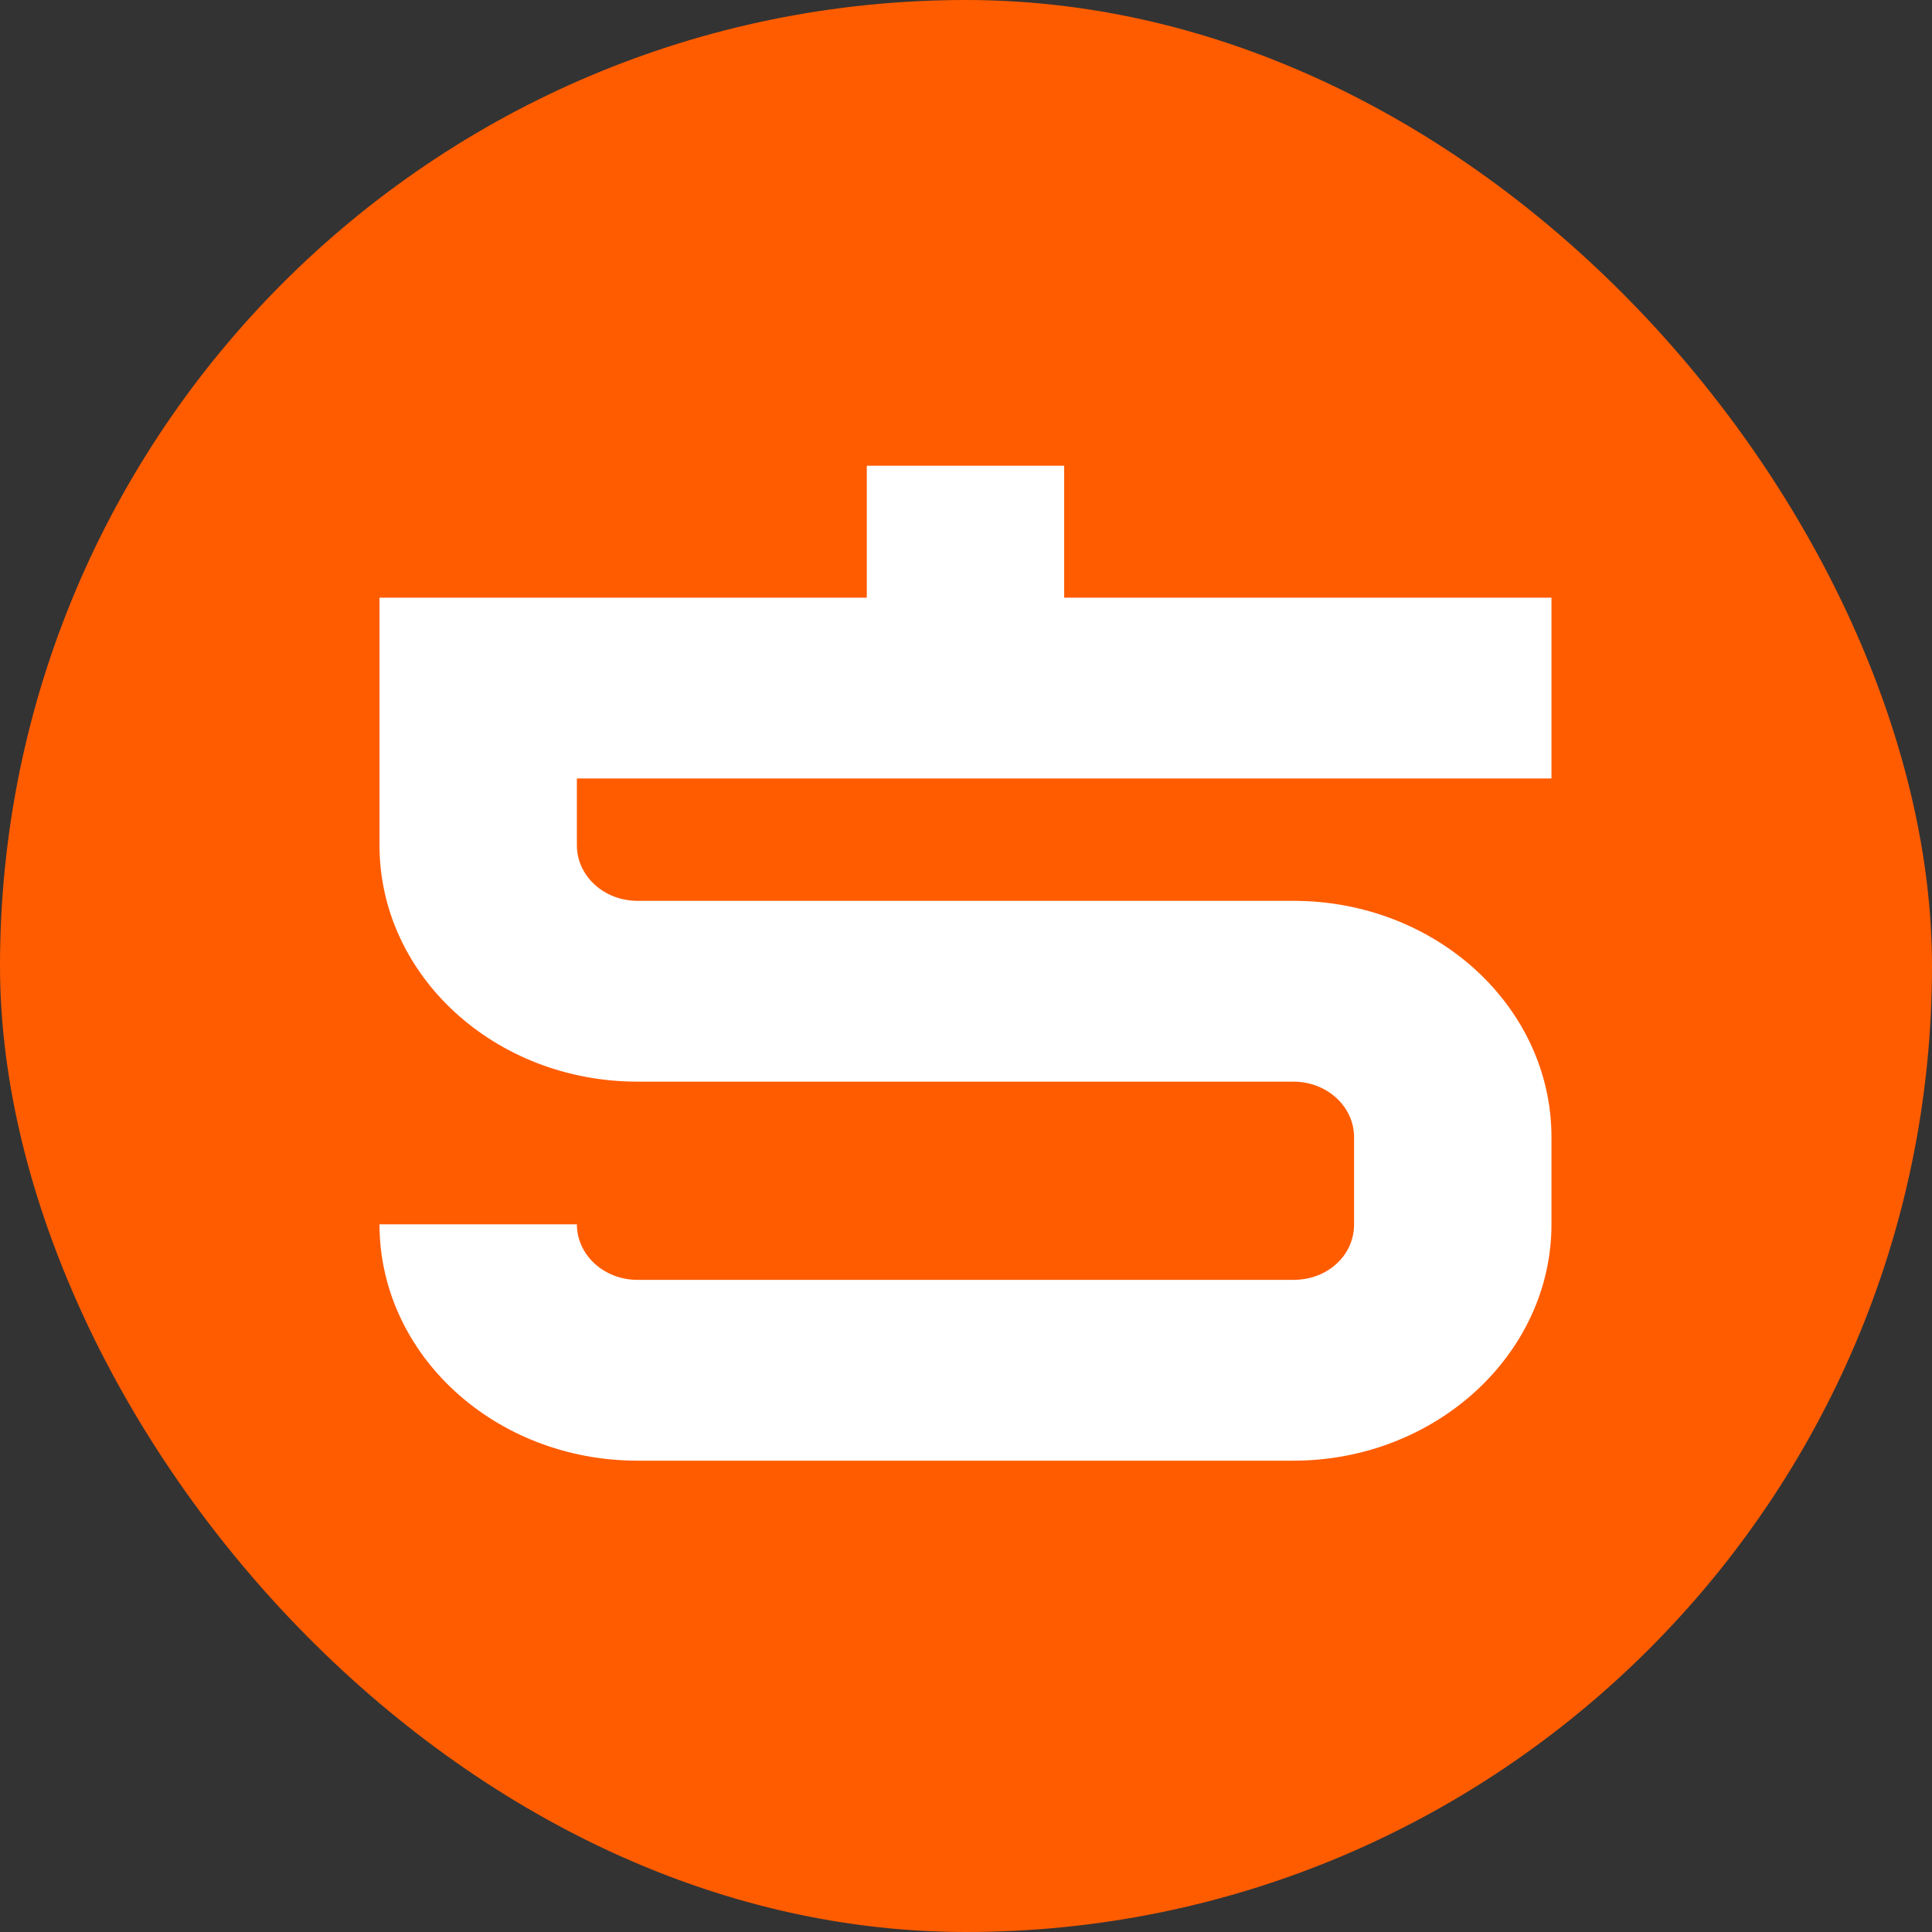
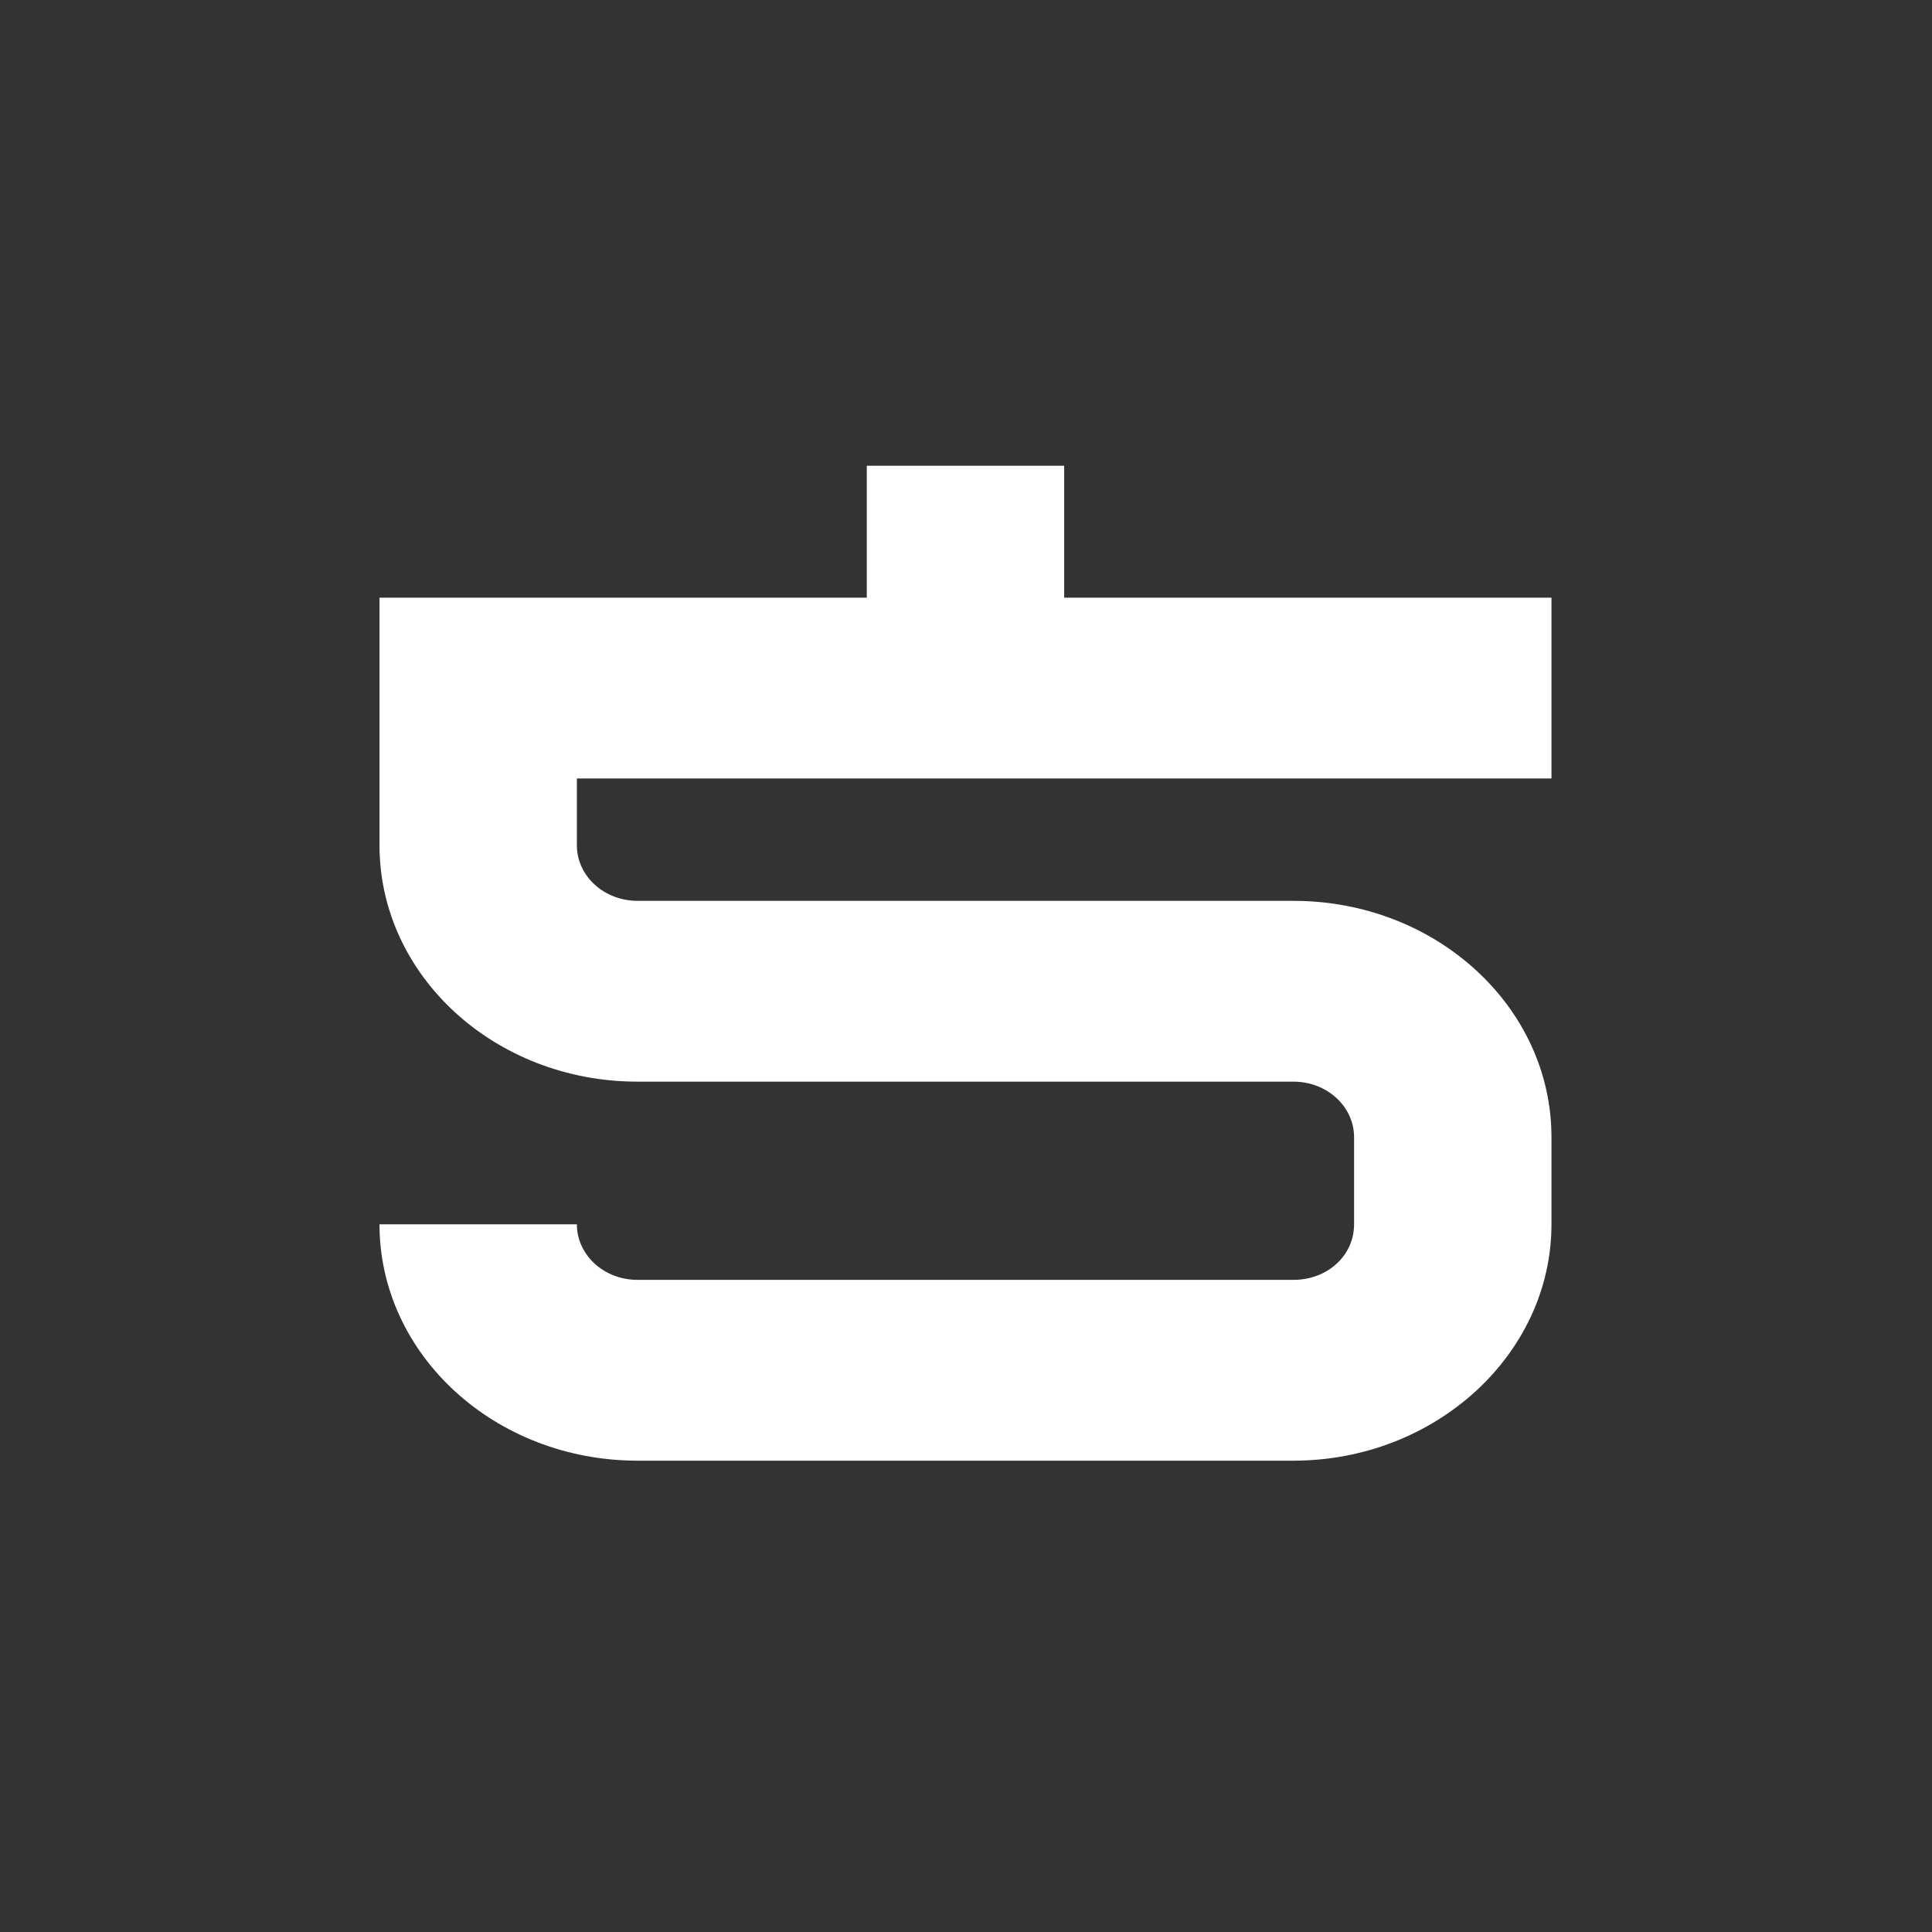
<svg xmlns="http://www.w3.org/2000/svg" width="512" height="512" viewBox="0 0 512 512" fill="none">
  <rect x="0" y="0" width="512" height="512" fill="#333333" stroke="none" />
-   <rect width="512" height="512" rx="256" fill="#FF5C00" />
  <path d="M358.844 301.371C358.844 297.3 357.045 293.62 354.137 290.954C351.235 288.294 347.214 286.648 342.771 286.648H256.055H246.9H168.955C150.072 286.648 132.978 279.634 120.601 268.297C108.229 256.964 100.571 241.307 100.571 224.011V206.299V184.975V158.387H229.708V123.428H282.018V158.387H411.155V206.299H152.879V224.011C152.879 228.078 154.679 231.764 157.581 234.422C160.488 237.085 164.509 238.733 168.955 238.733H246.9H256.055H342.771C361.651 238.733 378.745 245.748 391.117 257.08C403.497 268.415 411.155 284.077 411.155 301.371V324.456C411.155 341.639 403.499 357.265 391.117 368.65L391.017 368.744C378.59 380.084 361.53 387.093 342.771 387.093H256.055H246.9H168.955C150.072 387.093 132.978 380.081 120.601 368.744C108.229 357.412 100.571 341.749 100.571 324.456H152.879C152.879 328.526 154.679 332.207 157.581 334.872C160.488 337.533 164.509 339.178 168.955 339.178H246.9H256.055H342.771C347.281 339.178 351.297 337.566 354.137 334.964L354.241 334.872C357.084 332.266 358.844 328.587 358.844 324.456V301.371Z" fill="white" />
</svg>